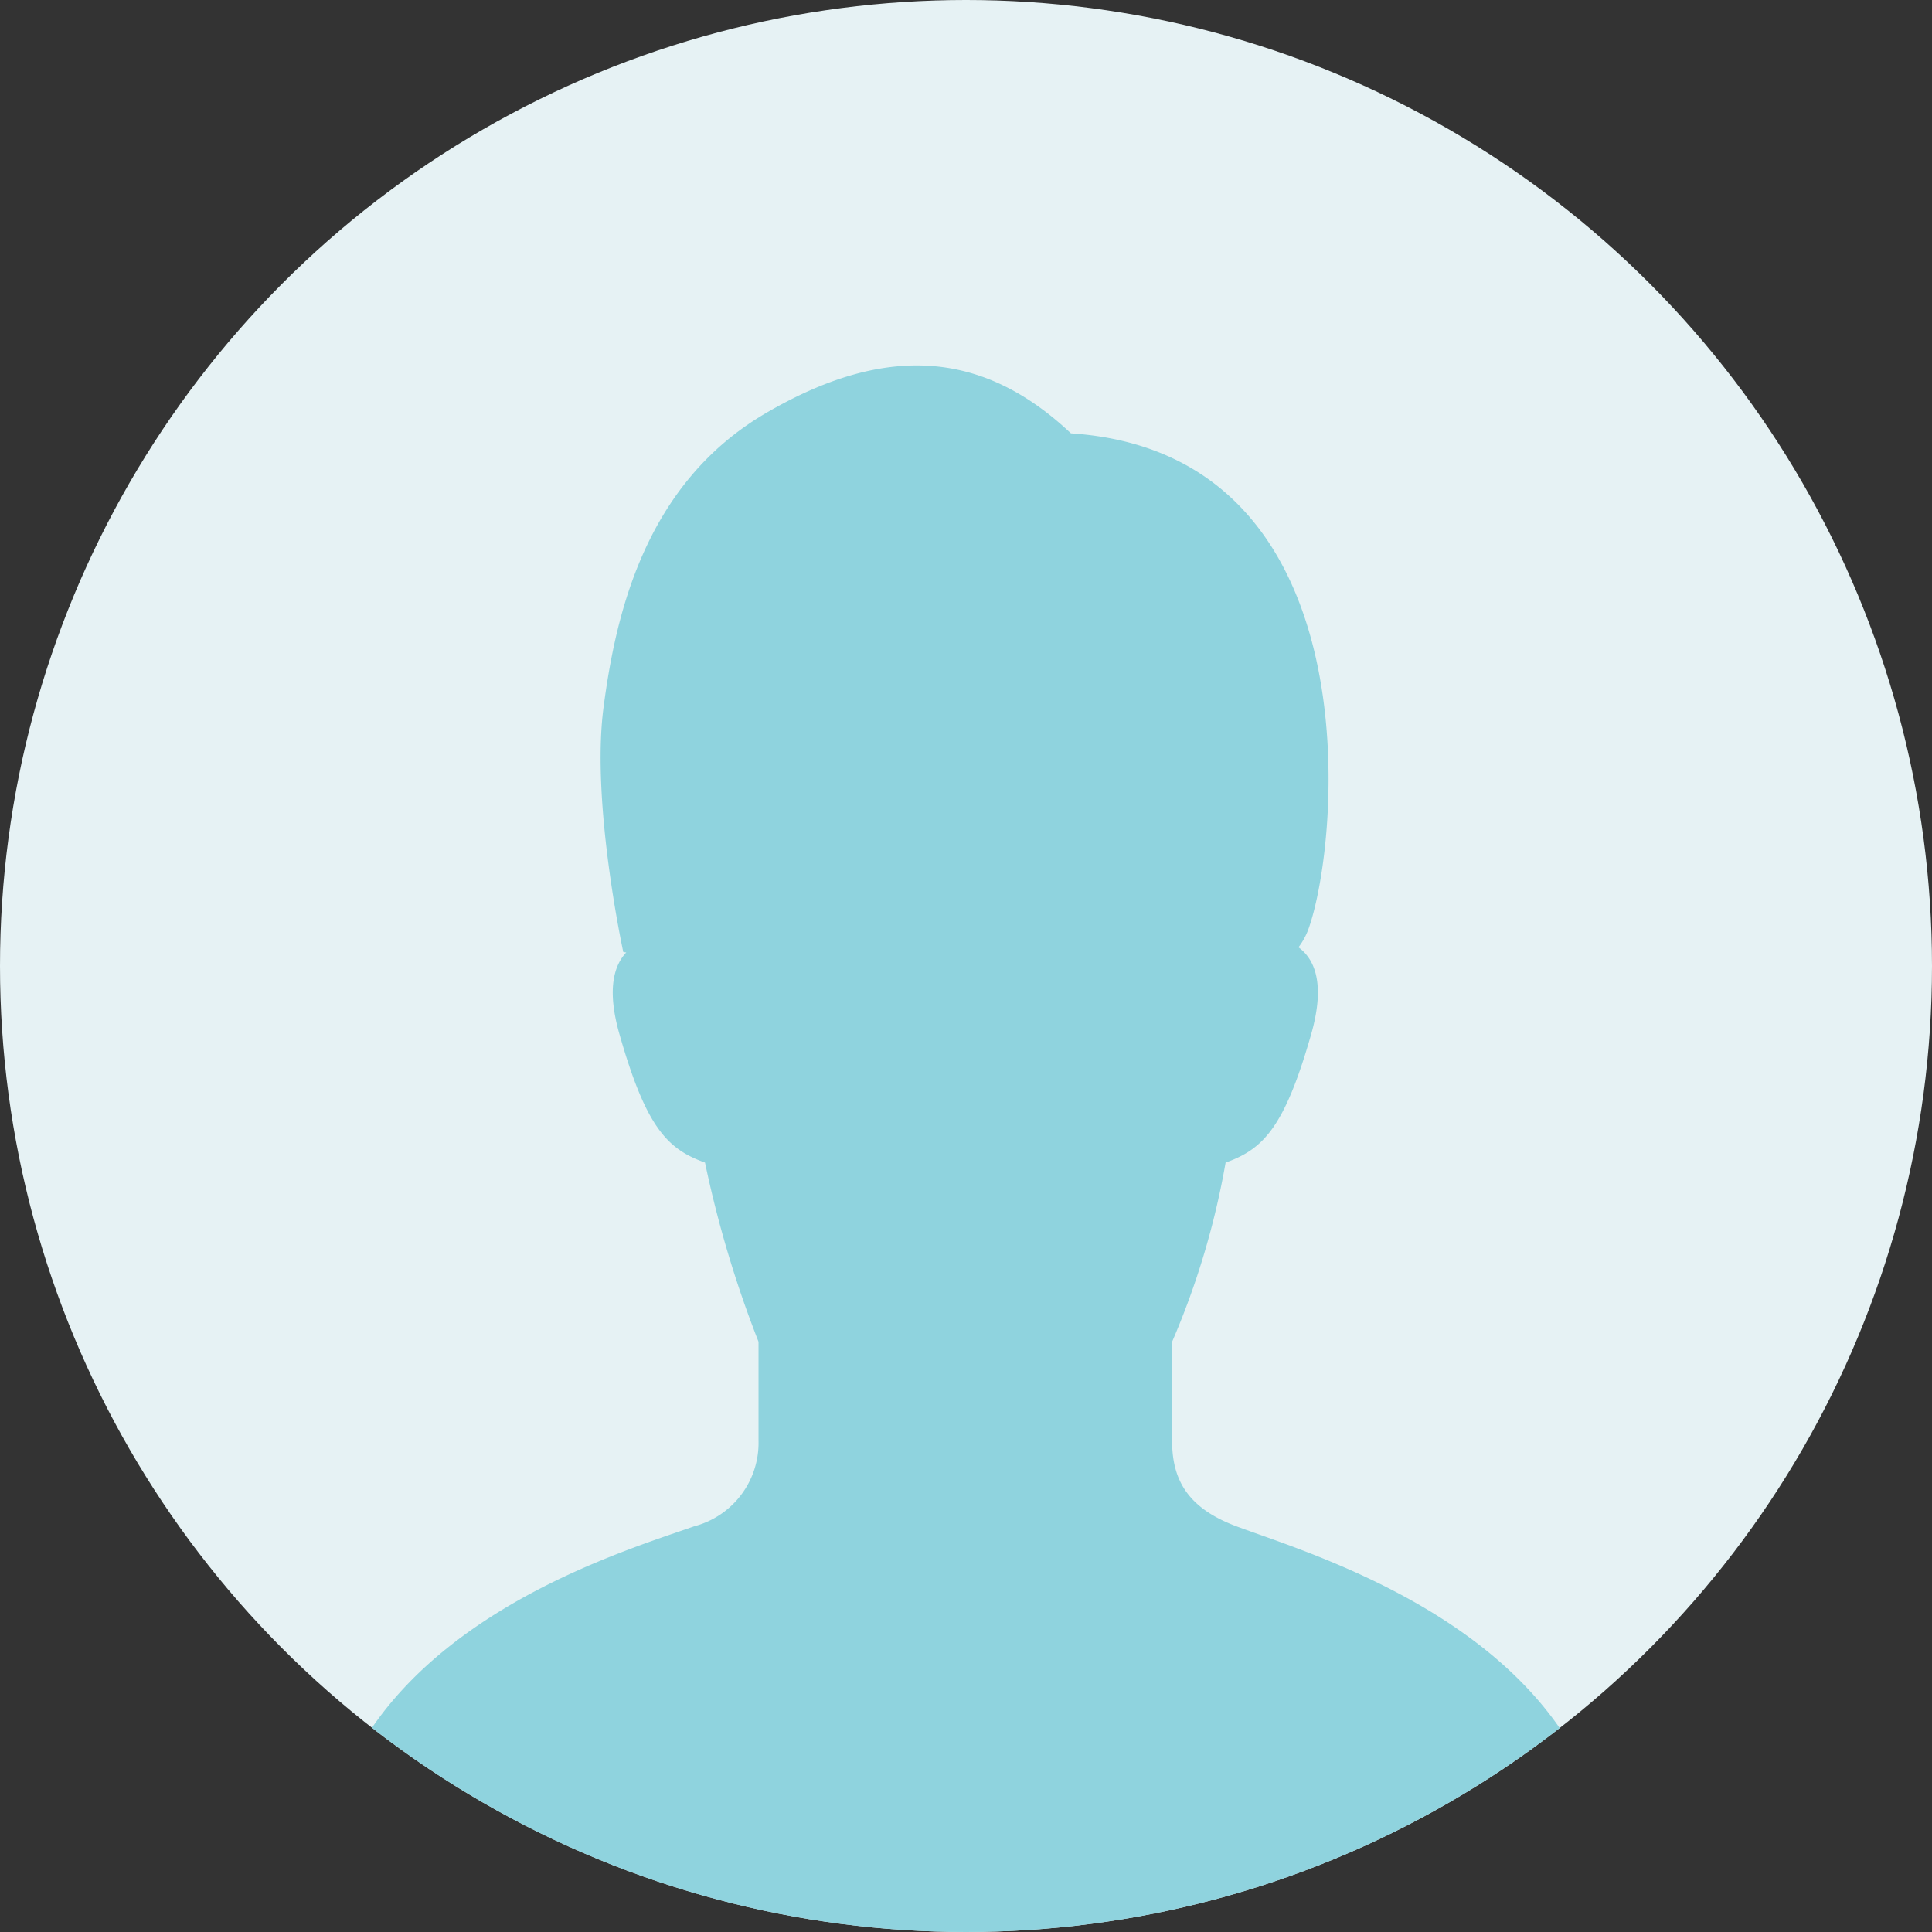
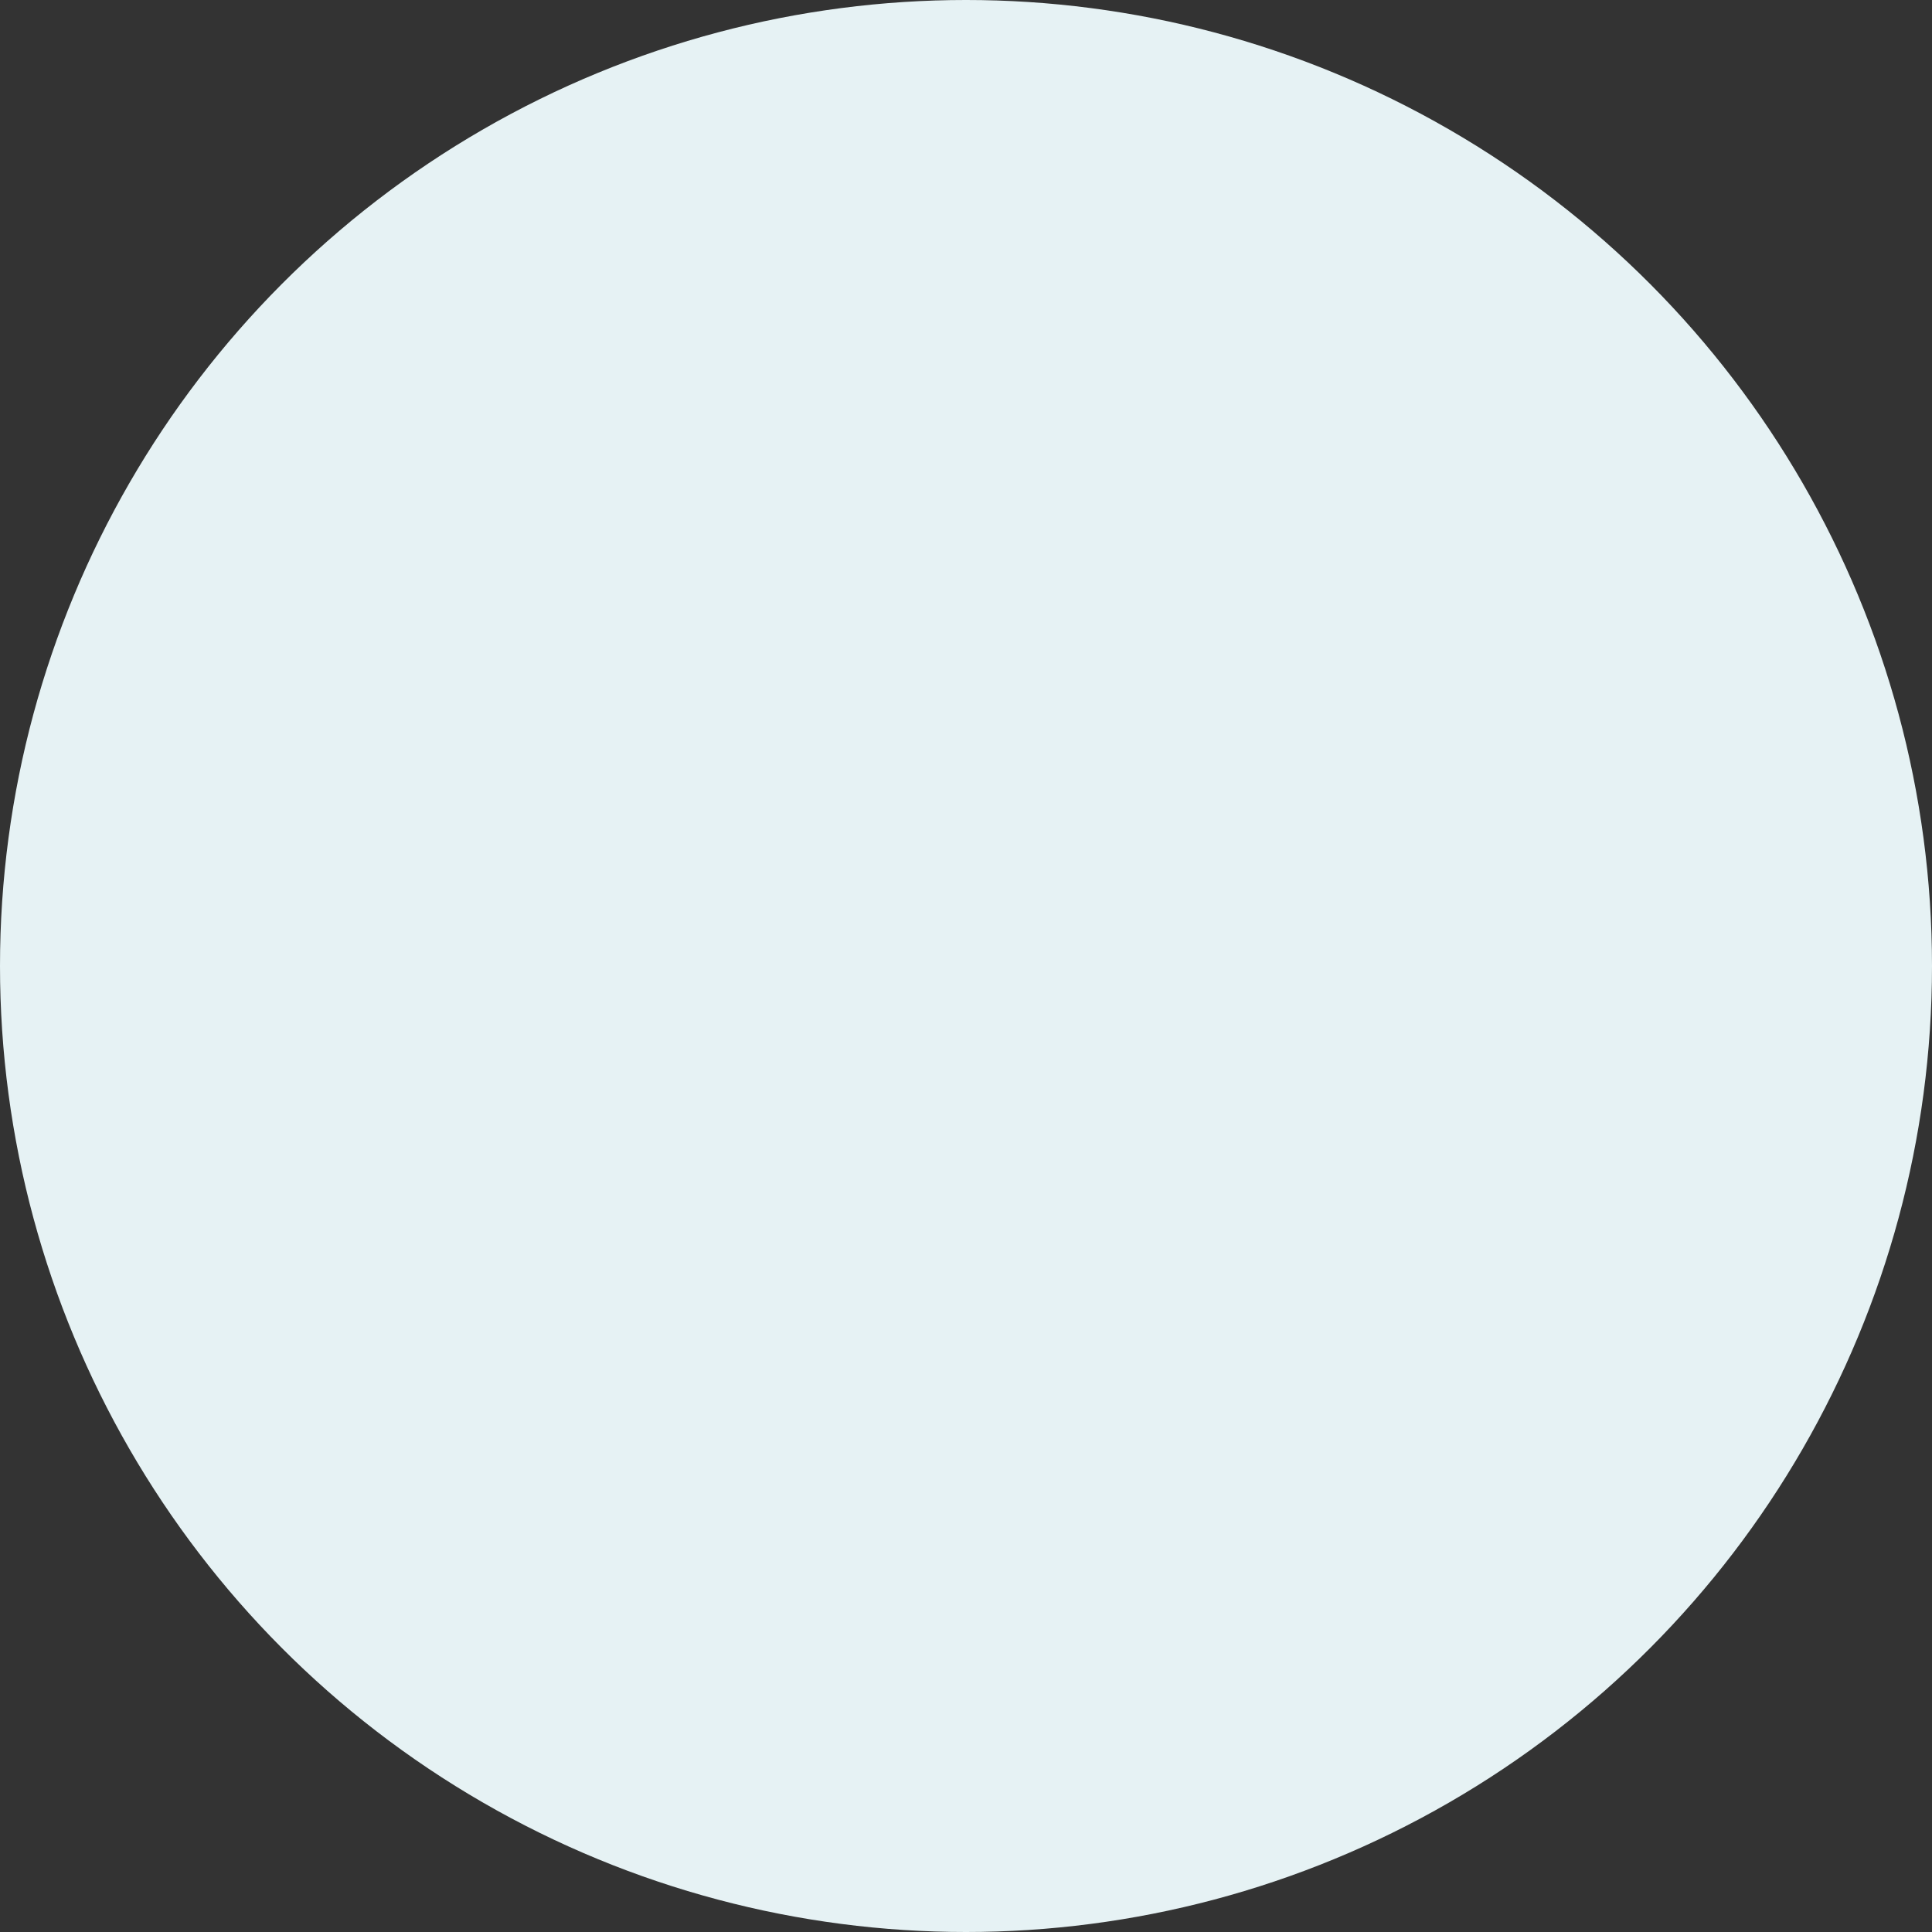
<svg xmlns="http://www.w3.org/2000/svg" width="100" height="100" viewBox="0 0 100 100">
  <rect x="0" y="0" width="100" height="100" fill="#333333" stroke="none" />
  <defs>
    <clipPath id="clip-path">
      <circle id="楕円形_4" data-name="楕円形 4" cx="50" cy="50" r="50" transform="translate(414 4840)" fill="#8fd3de" />
    </clipPath>
  </defs>
  <g id="グループ_47" data-name="グループ 47" transform="translate(-414 -4450)">
    <circle id="楕円形_1" data-name="楕円形 1" cx="50" cy="50" r="50" transform="translate(414 4450)" fill="#e6f2f4" />
    <g id="マスクグループ_2" data-name="マスクグループ 2" transform="translate(0 -390)" clip-path="url(#clip-path)">
      <g id="登録のピクトアイコン1" transform="translate(421.813 4858.915)">
-         <path id="パス_90" data-name="パス 90" d="M56.182,60.085c-2.591-.968-3.327-2.478-3.327-4.429V50.535a41.25,41.25,0,0,0,2.769-9.275c1.938-.692,3.046-1.8,4.429-6.643.769-2.694.13-3.927-.656-4.5a3.63,3.63,0,0,0,.486-.865C61.543,24.827,63.4,4.566,47.618,3.515,43.147-.694,38.15-1.22,31.839,2.462s-7.794,10.52-8.415,15.253c-.65,4.947,1.024,12.647,1.024,12.647l.154.022c-.626.661-1.019,1.9-.352,4.232,1.383,4.845,2.49,5.951,4.428,6.643a57.74,57.74,0,0,0,2.77,9.275v5.121a4.463,4.463,0,0,1-3.326,4.429c-4.532,1.6-20.587,6.282-19.358,21H75.613C76.842,66.366,60.683,61.769,56.182,60.085Z" transform="translate(0 0)" fill="#8fd3de" />
-       </g>
+         </g>
    </g>
  </g>
</svg>